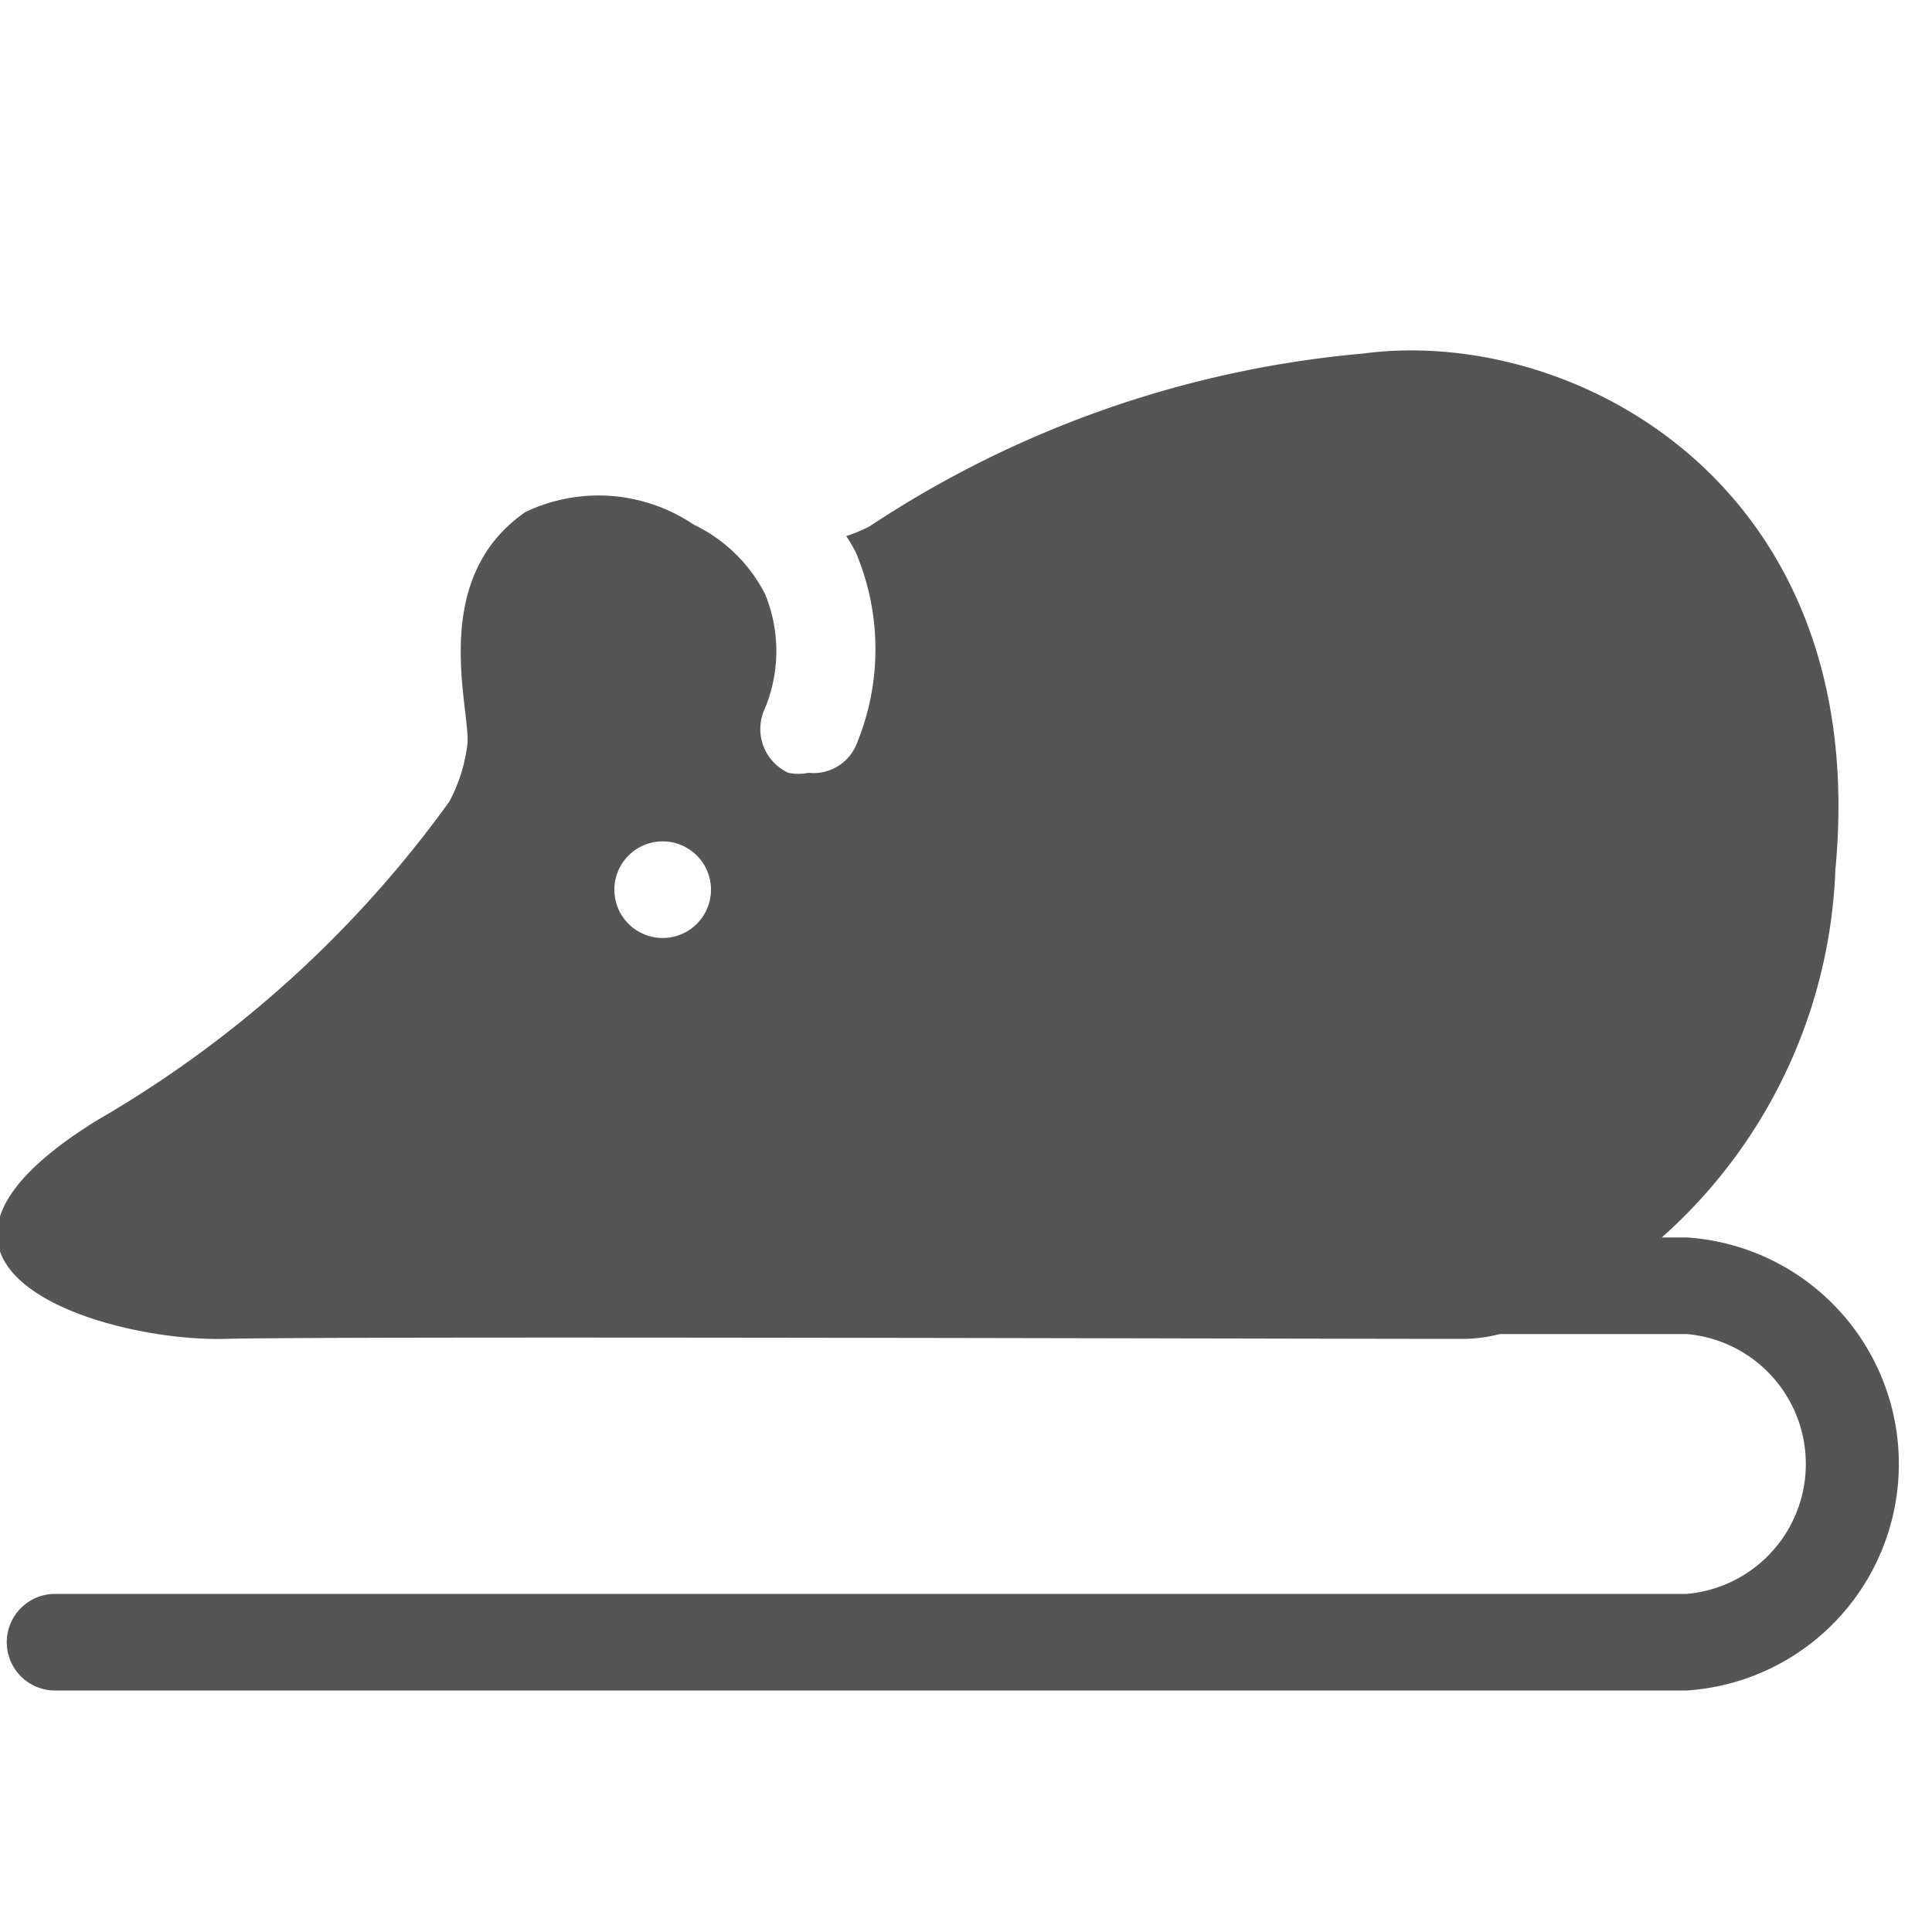
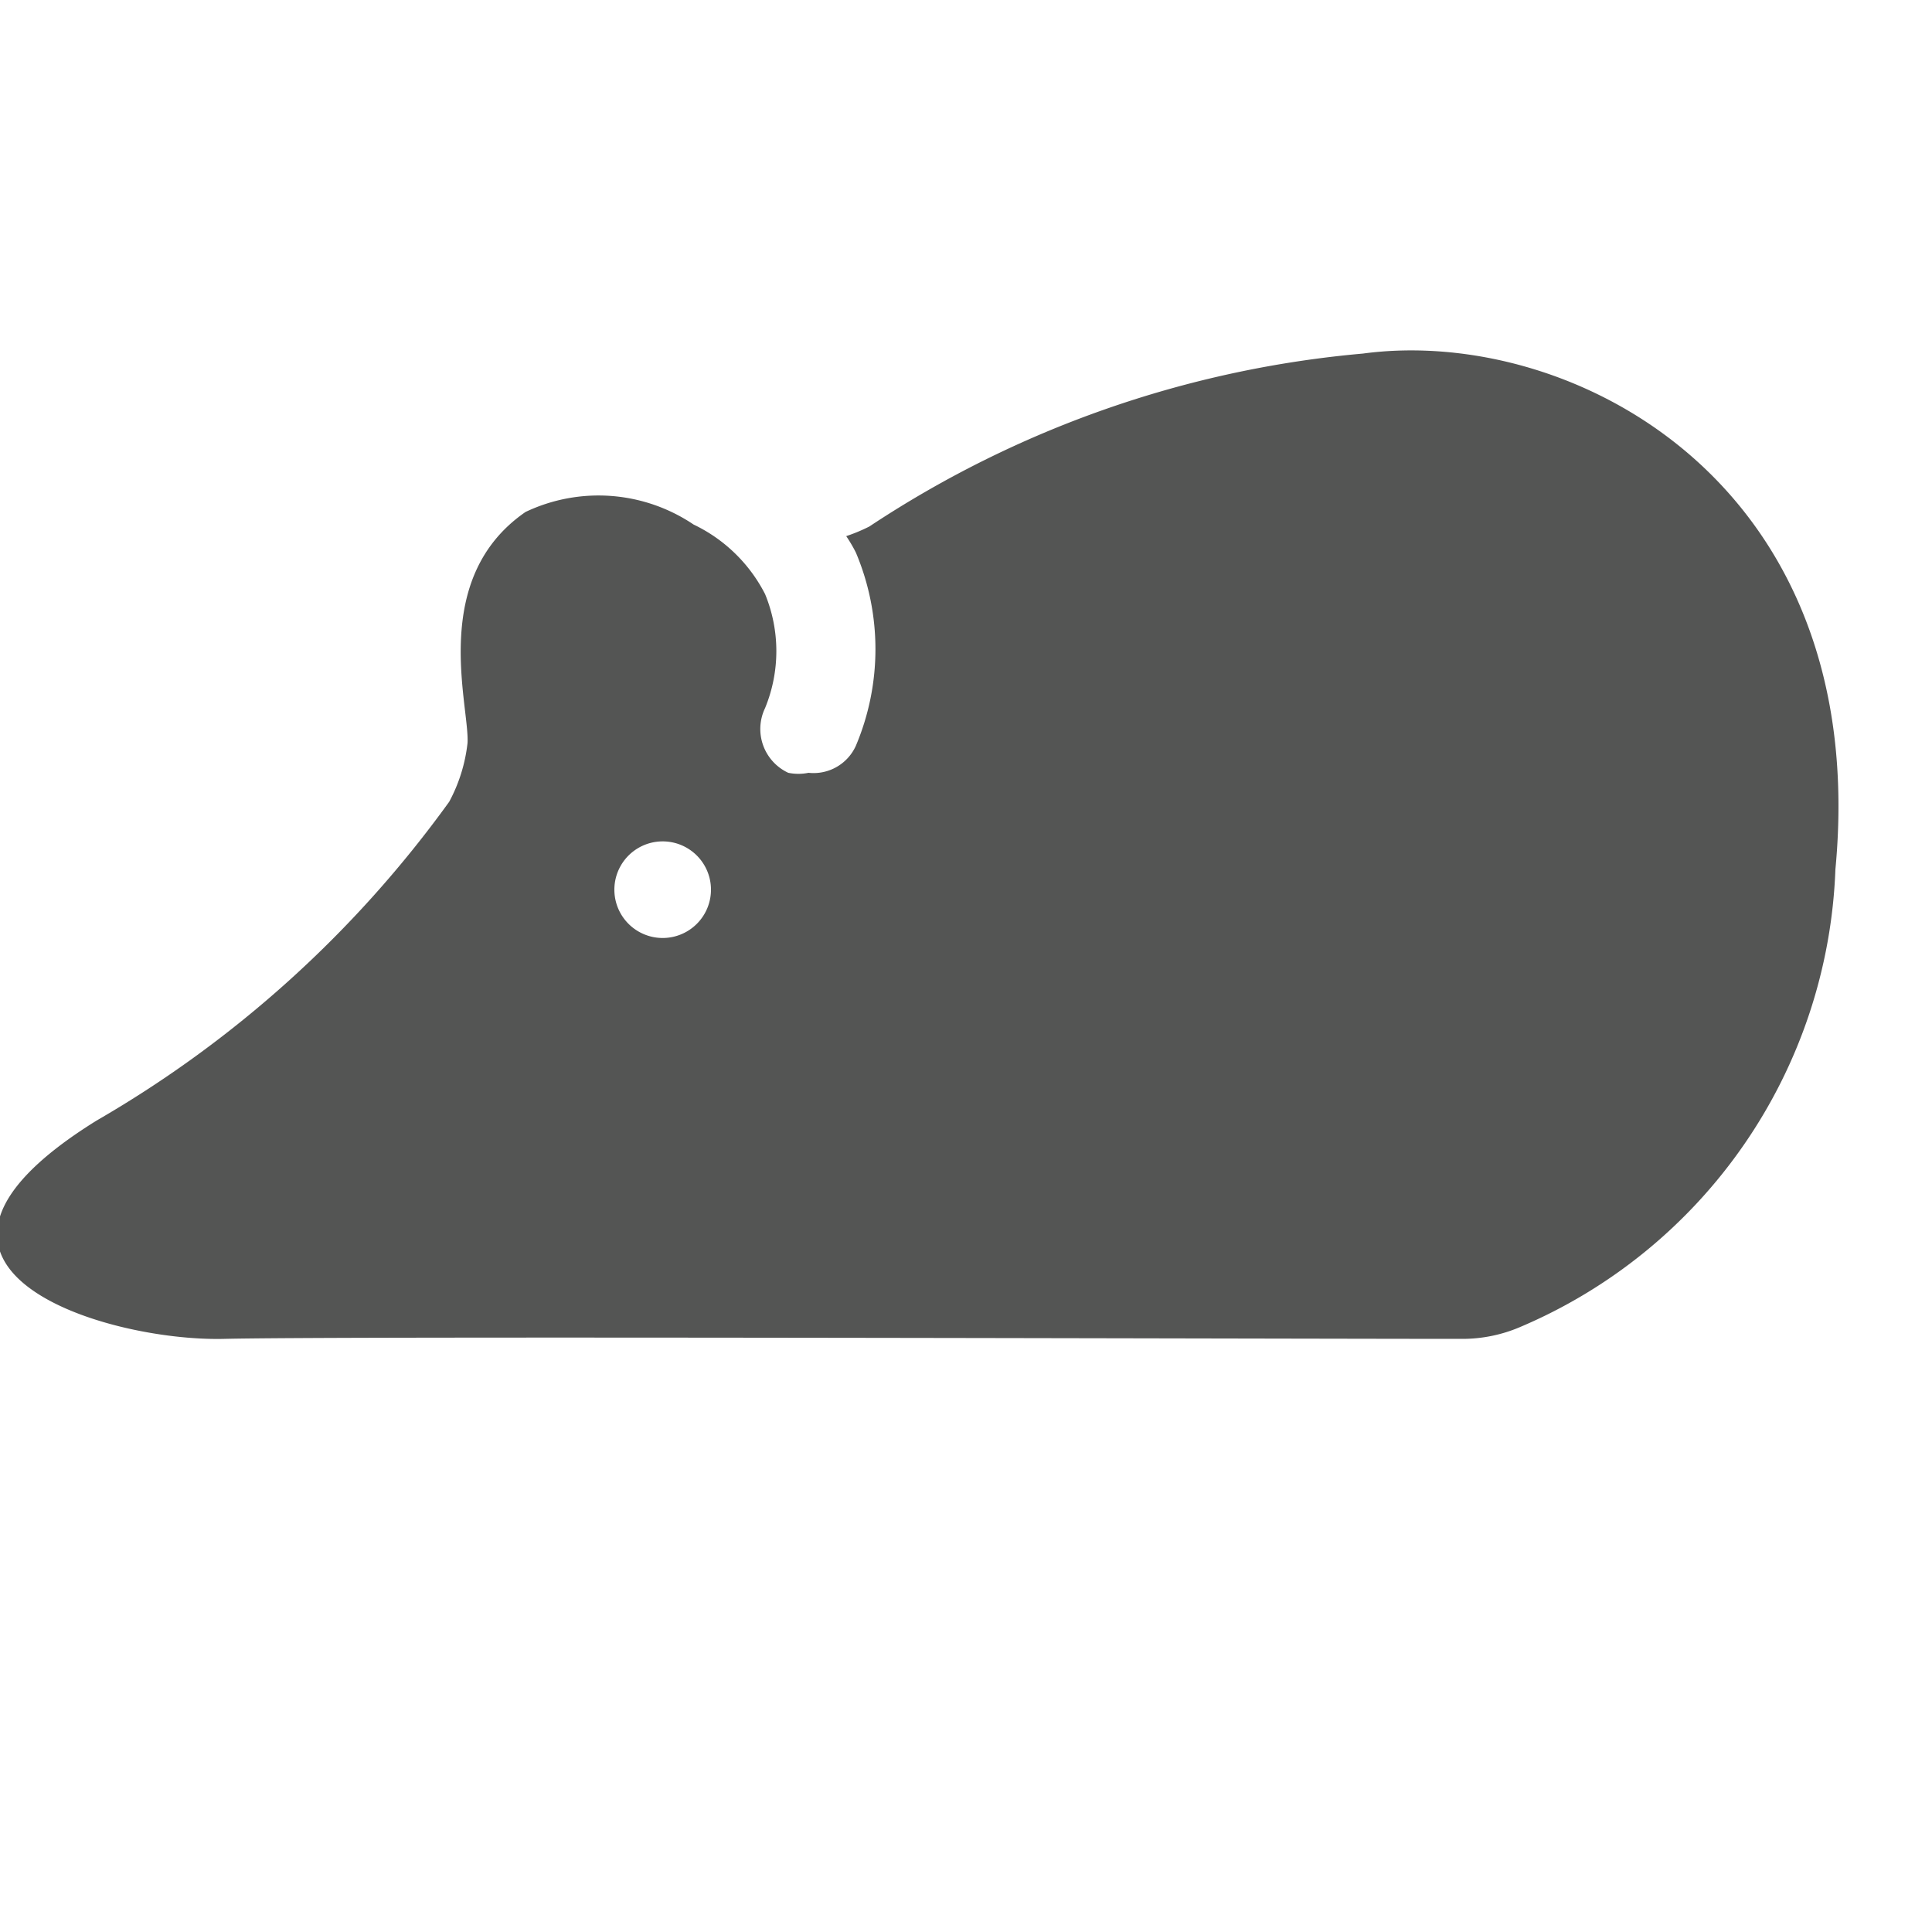
<svg xmlns="http://www.w3.org/2000/svg" viewBox="0 0 20 20">
  <defs>
    <style>.cls-1{fill:#545554;}</style>
  </defs>
  <title>159. Mouse Games</title>
  <g id="Шар_9" data-name="Шар 9">
    <g id="_1-40" data-name="1-40">
-       <path class="cls-1" d="M17.46,17.5H.57a.5.5,0,0,1-.5-.5.5.5,0,0,1,.5-.5H17.46a1.35,1.35,0,0,0,0-2.69H15.35a.5.5,0,0,1-.5-.5.51.51,0,0,1,.5-.5h2.11a2.35,2.35,0,0,1,0,4.69Z" />
      <path class="cls-1" d="M14.11,3.66A11,11,0,0,0,9,5.45a1.73,1.73,0,0,1-.24.1,1.51,1.51,0,0,1,.1.17,2.57,2.57,0,0,1,0,2A.48.48,0,0,1,8.37,8a.52.52,0,0,1-.21,0,.5.5,0,0,1-.24-.67,1.55,1.55,0,0,0,0-1.18,1.61,1.61,0,0,0-.74-.72A1.76,1.76,0,0,0,5.44,5.3c-1,.69-.58,2-.6,2.39a1.67,1.67,0,0,1-.19.61A11.74,11.74,0,0,1,1,11.6c-2.45,1.52.08,2.29,1.32,2.26s11.05,0,12.82,0a1.52,1.52,0,0,0,.59-.12A5.36,5.36,0,0,0,19,9C19.38,5,16.27,3.37,14.11,3.66ZM6.86,9.71a.49.49,0,1,1,0-1,.49.49,0,0,1,0,1Z" />
    </g>
  </g>
</svg>